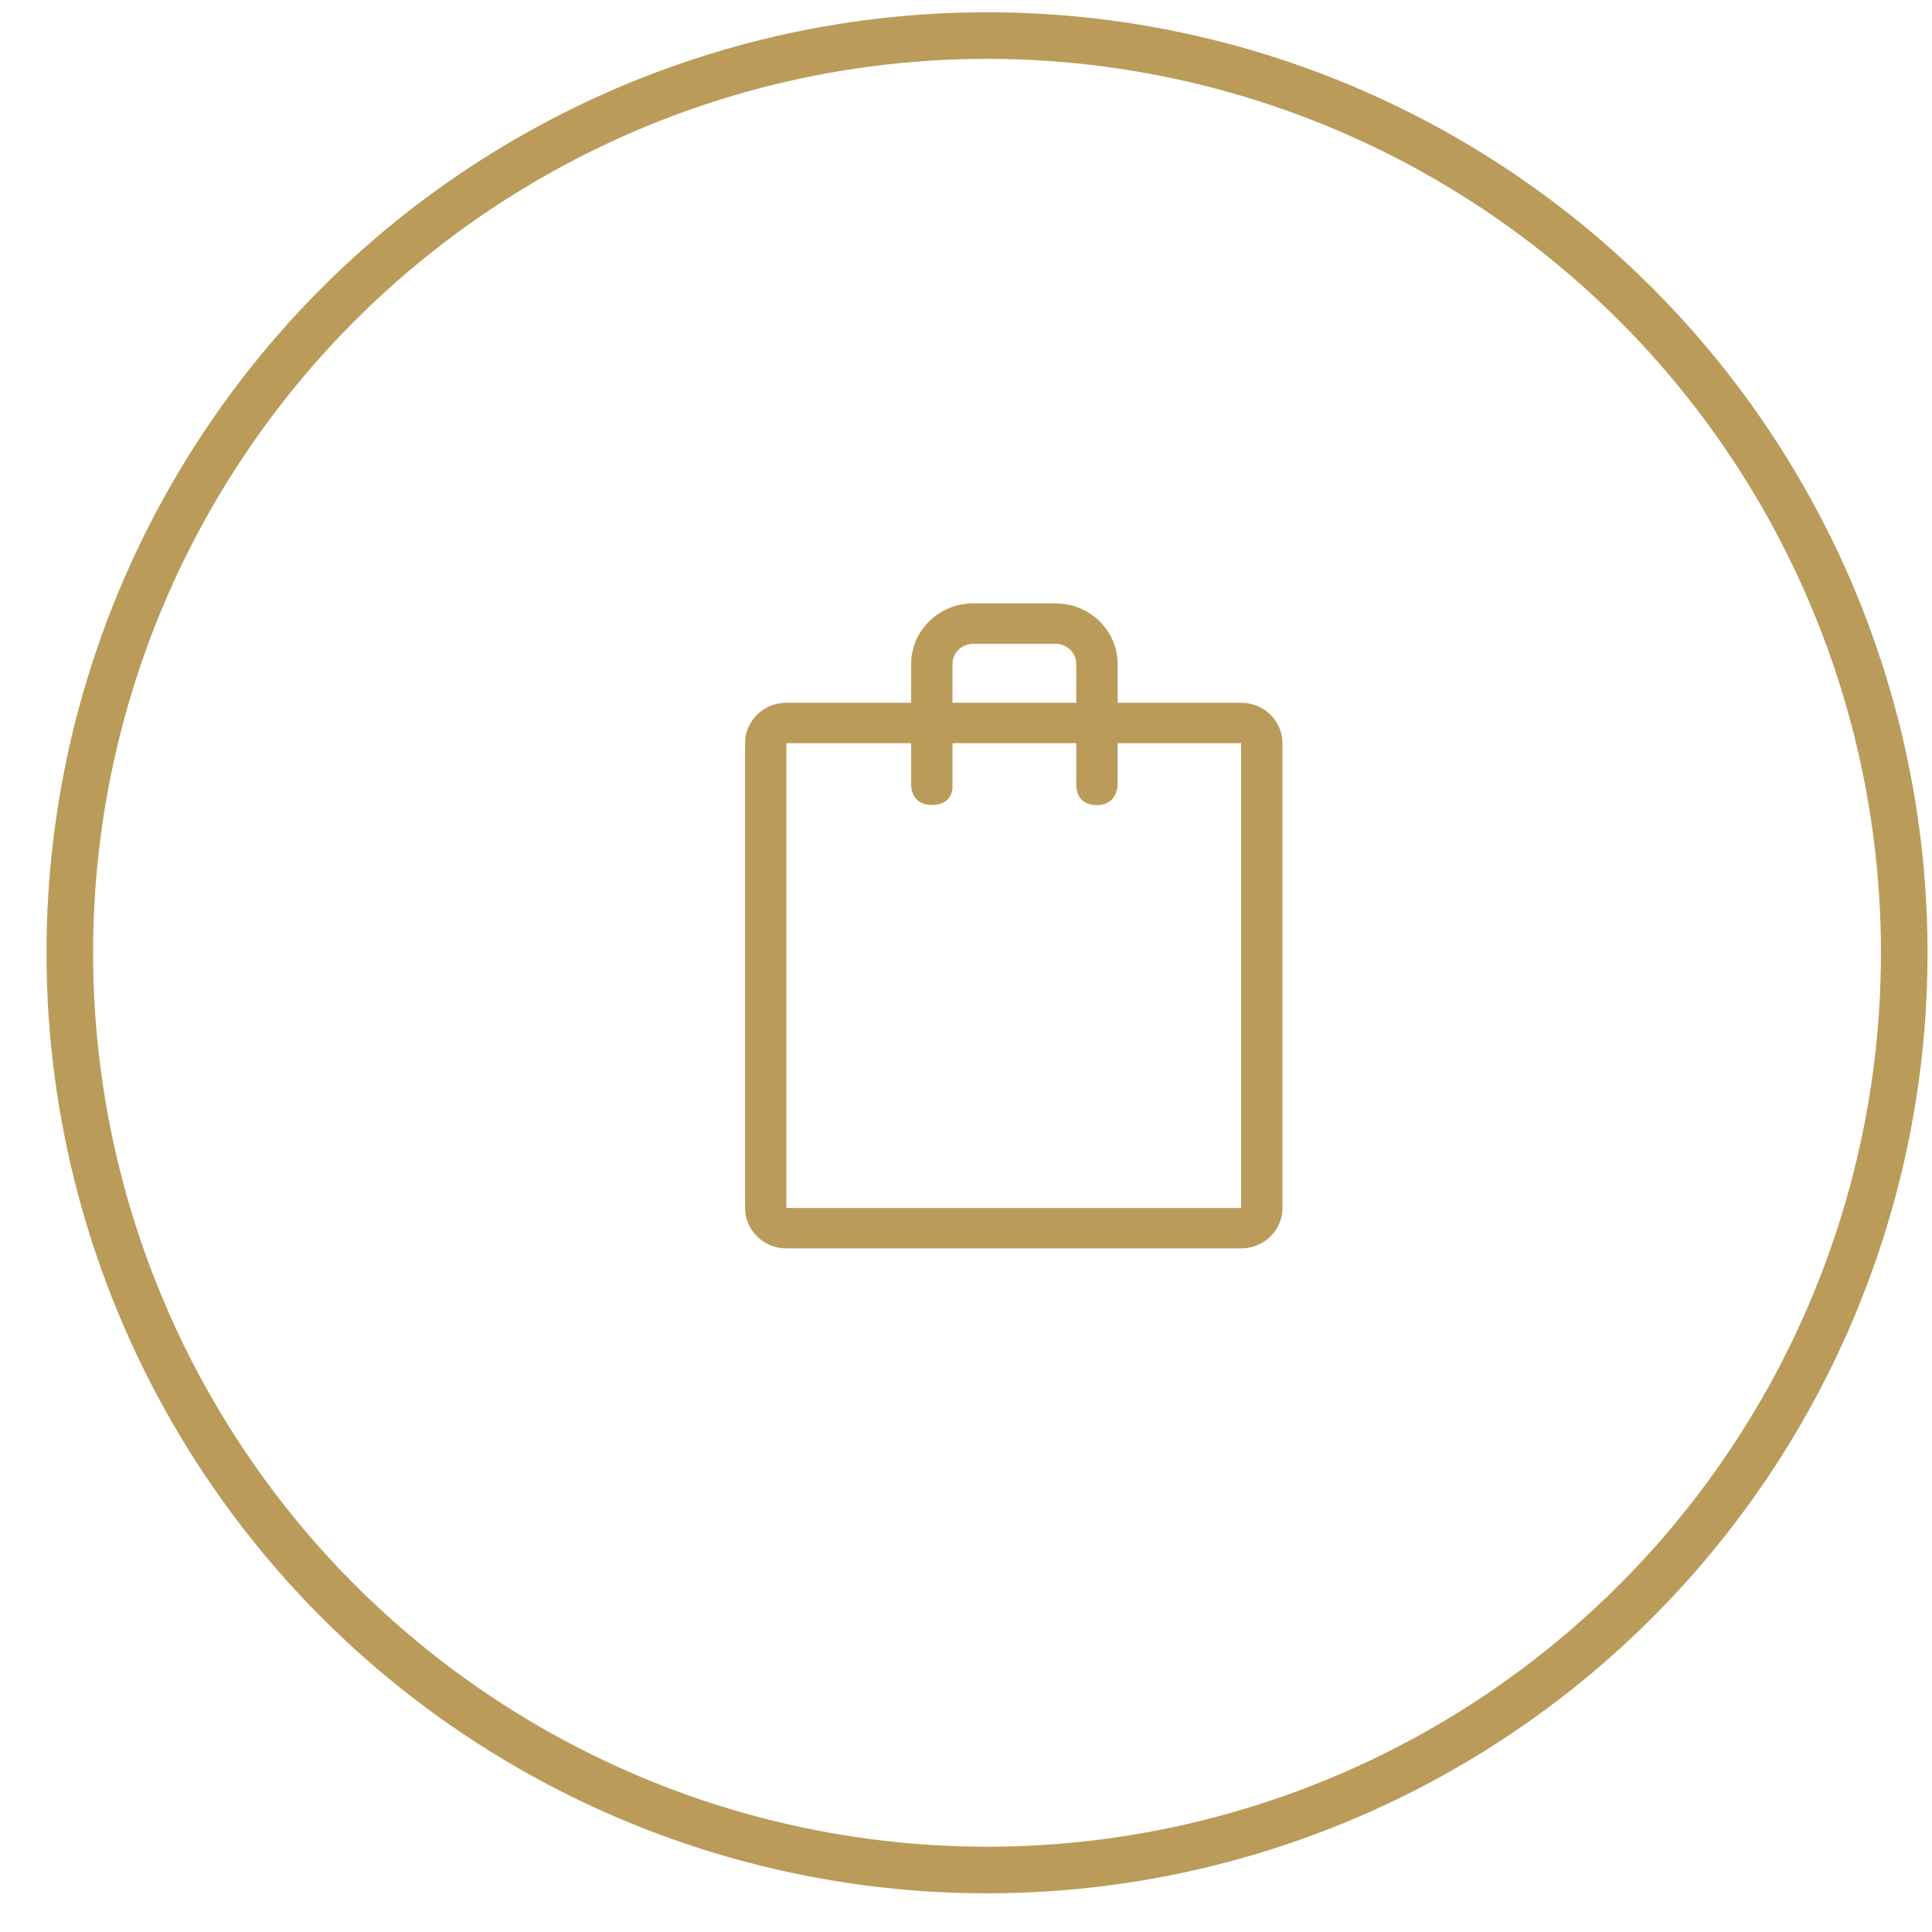
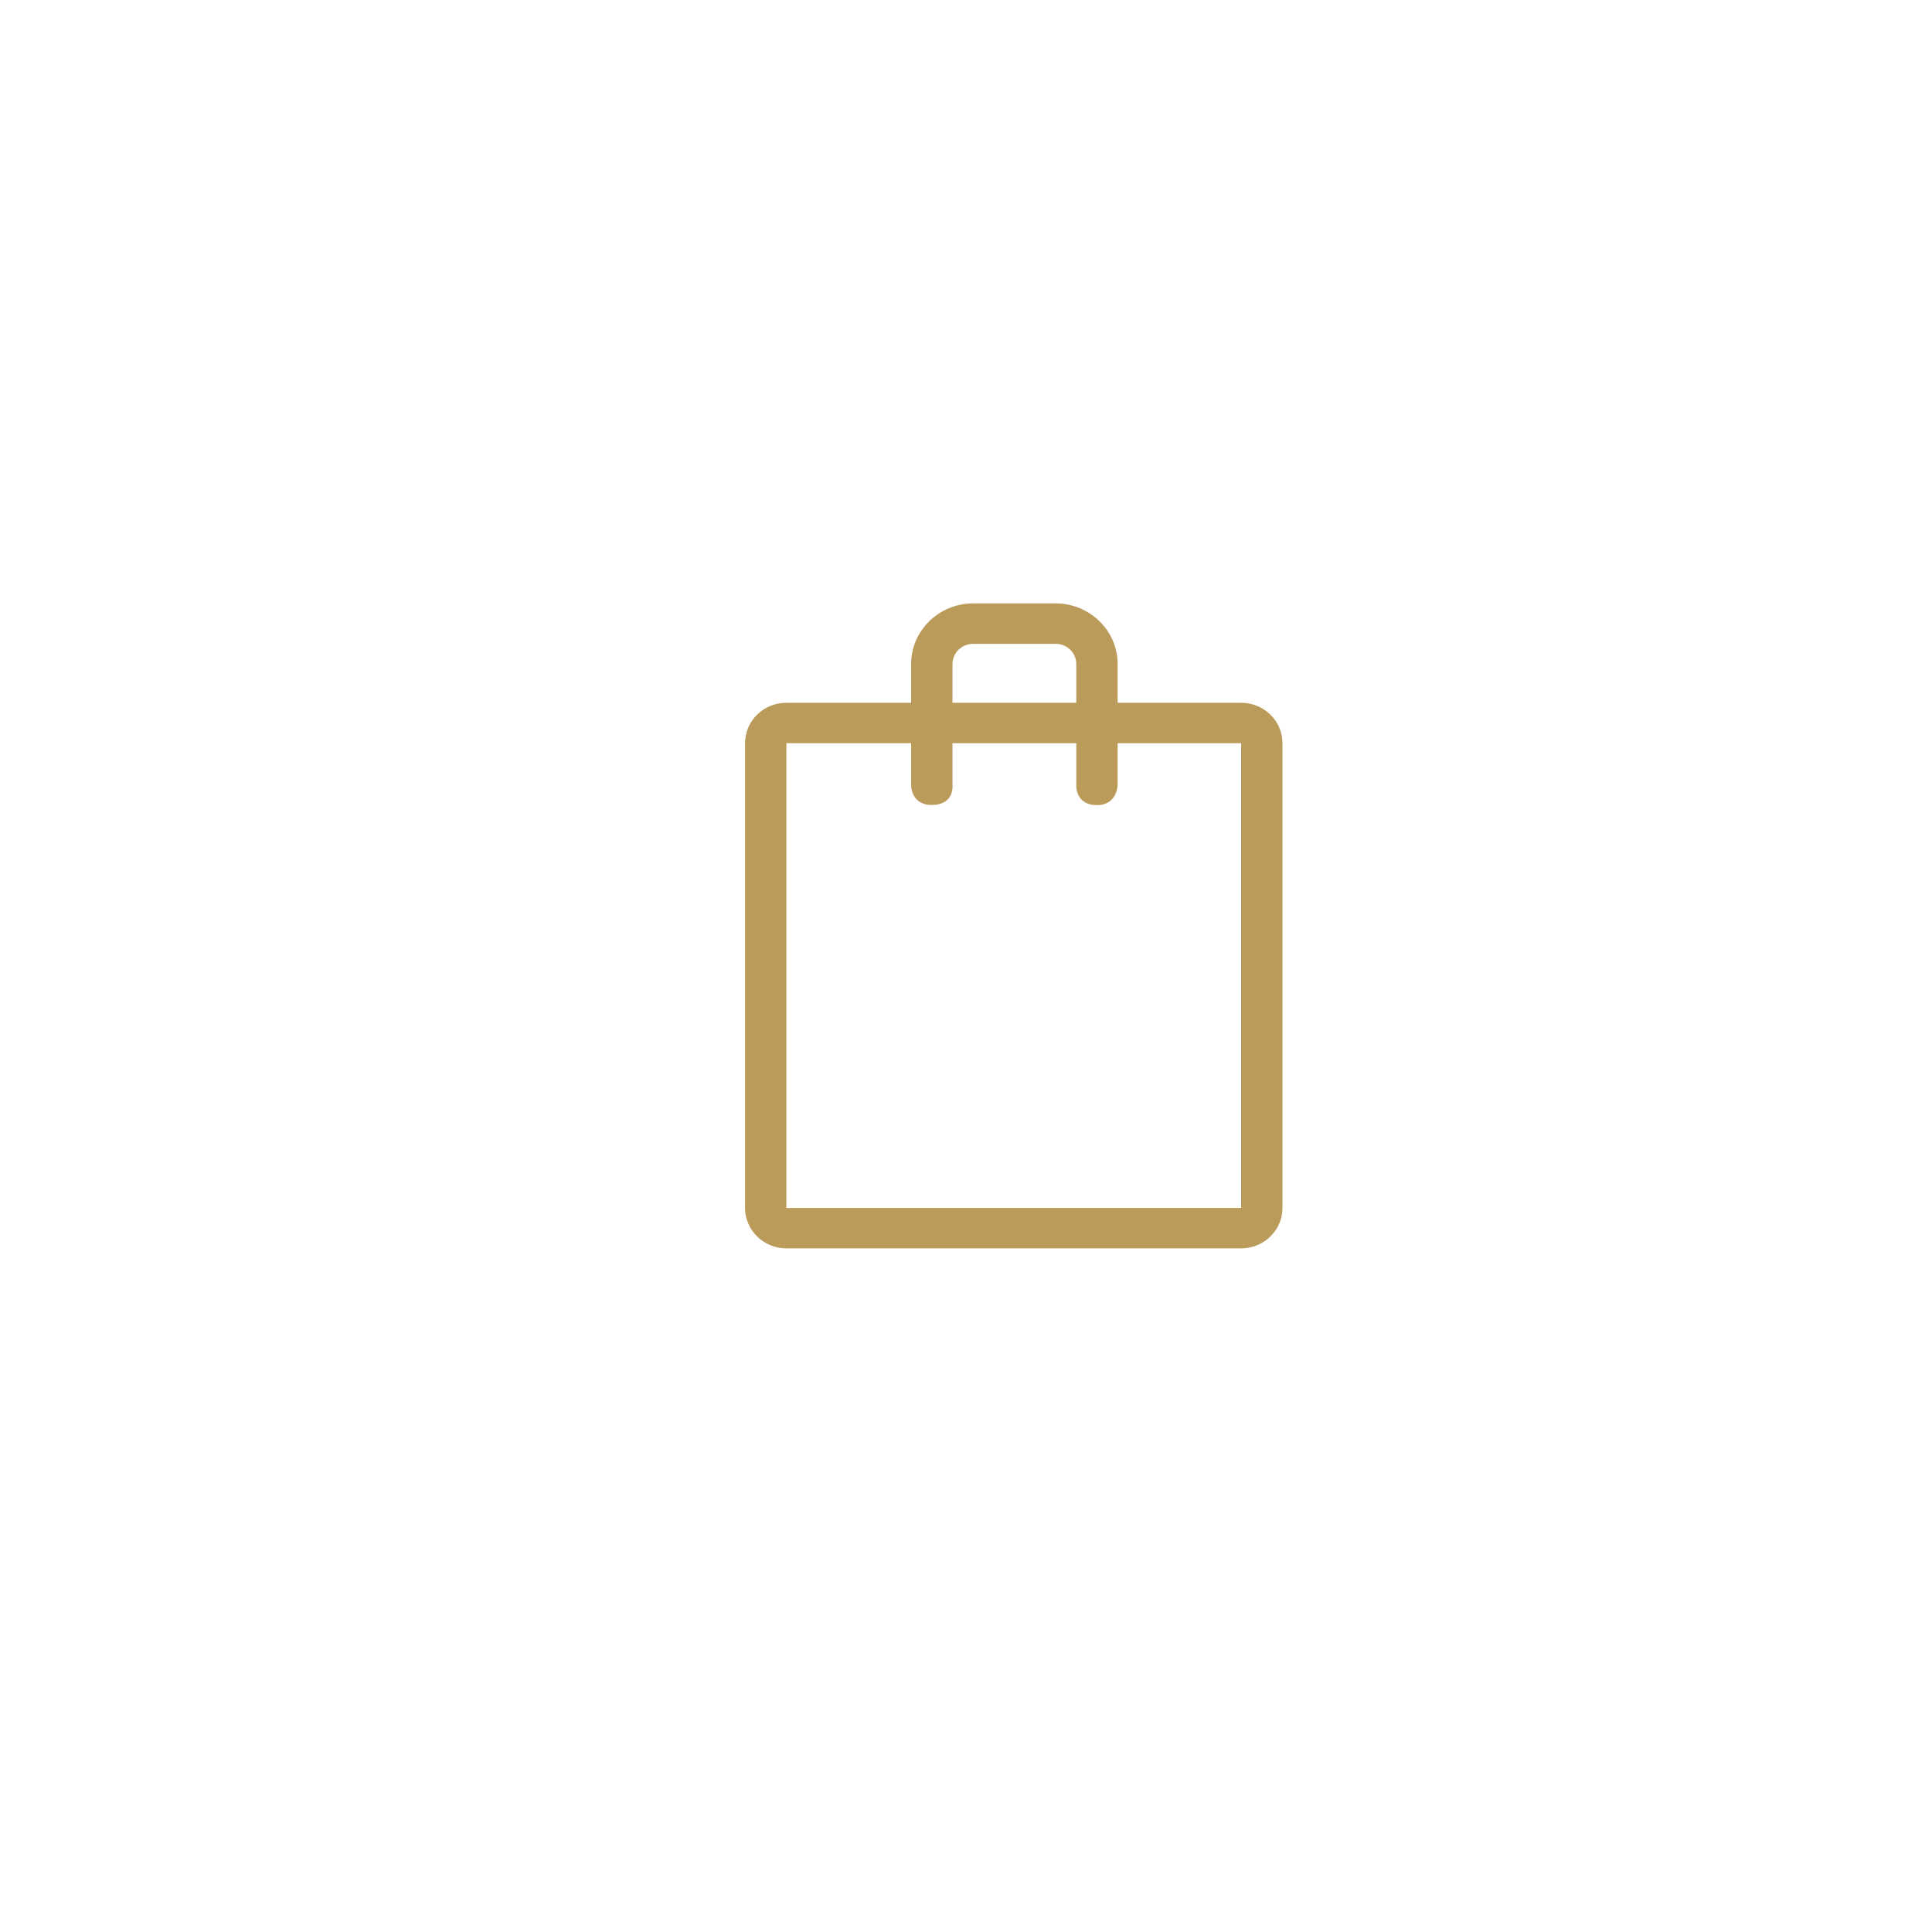
<svg xmlns="http://www.w3.org/2000/svg" fill="none" viewBox="0 0 25 25" height="25" width="25">
-   <circle stroke-width="0.603" stroke="#BB9B59" r="11.869" cy="12.329" cx="12.772" />
  <path fill="#BB9B59" d="M16.06 9.094H14.462V8.593C14.462 8.16 14.102 7.808 13.66 7.808H12.593C12.15 7.808 11.79 8.16 11.79 8.593V9.094H10.176C9.88 9.094 9.641 9.328 9.641 9.617V15.631C9.641 15.919 9.88 16.154 10.176 16.154H16.06C16.356 16.154 16.595 15.919 16.595 15.631V9.617C16.595 9.328 16.356 9.094 16.06 9.094ZM12.325 8.593C12.325 8.448 12.445 8.331 12.593 8.331H13.66C13.807 8.331 13.927 8.448 13.927 8.593V9.094H12.325V8.593ZM16.06 15.631H10.176V9.617H11.79V10.155C11.79 10.155 11.783 10.416 12.056 10.416C12.357 10.416 12.325 10.155 12.325 10.155V9.617H13.927V10.155C13.927 10.155 13.909 10.418 14.194 10.418C14.461 10.418 14.462 10.155 14.462 10.155V9.617H16.06L16.06 15.631Z" />
</svg>